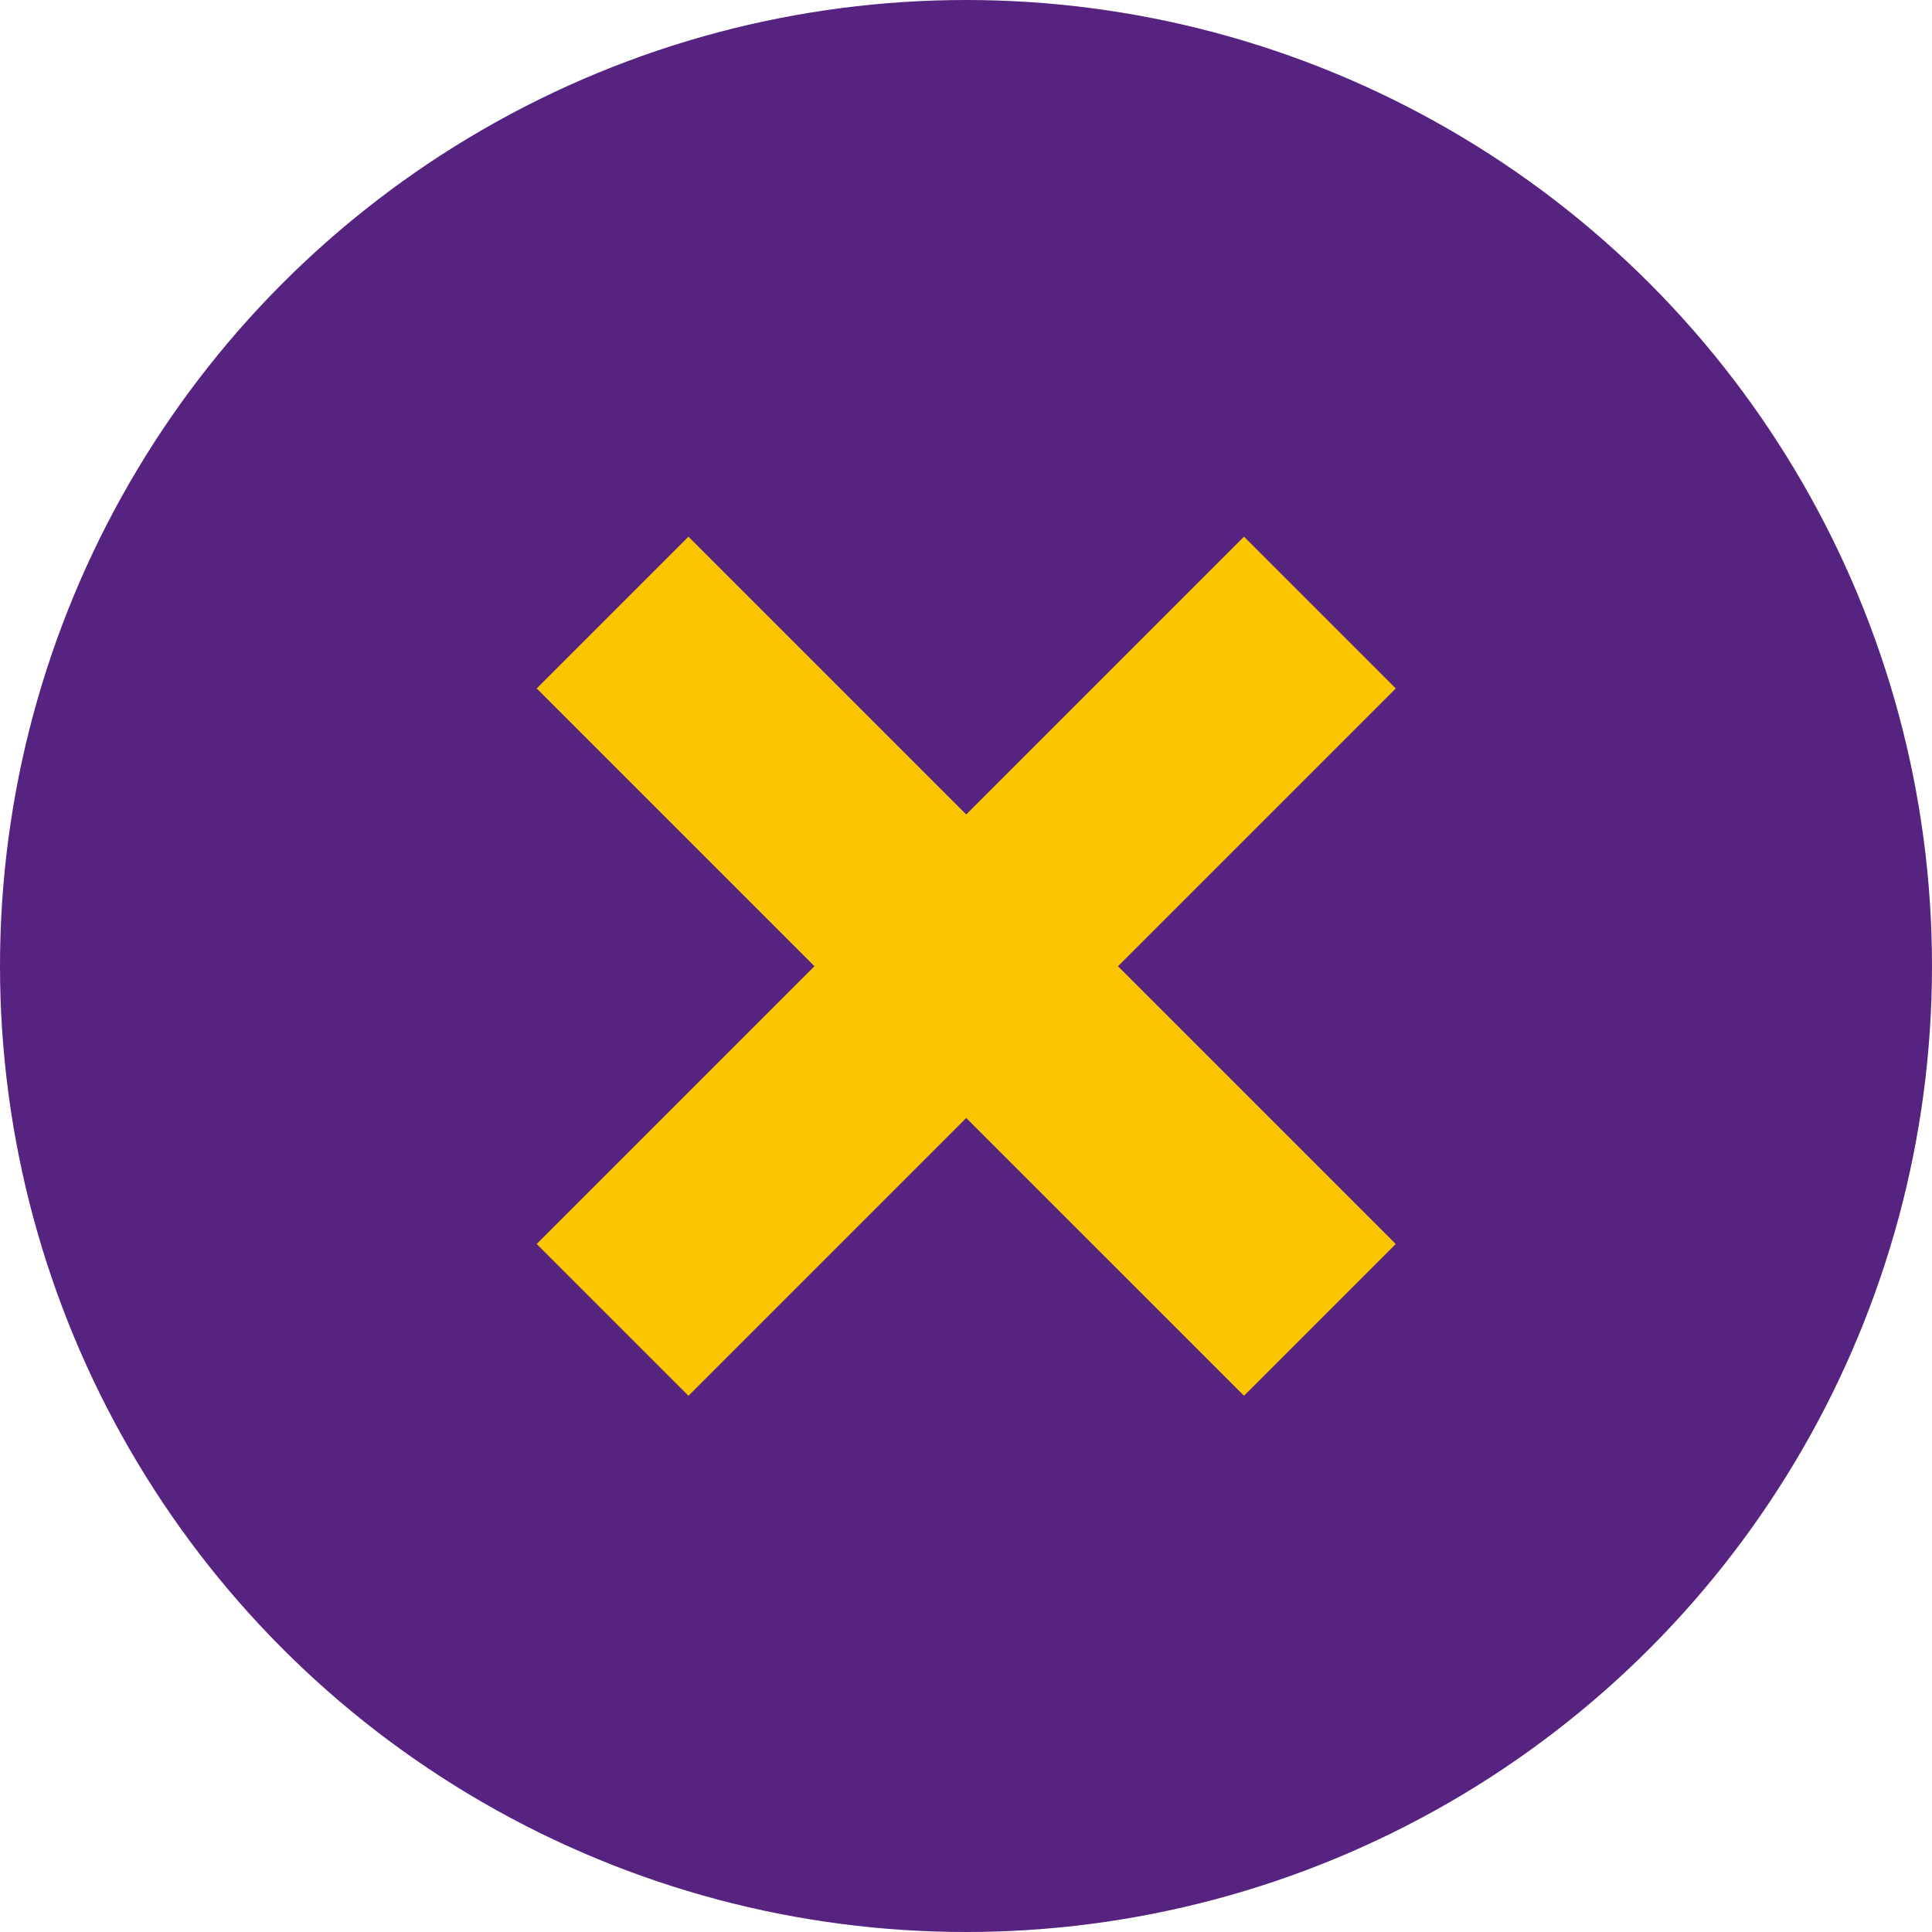
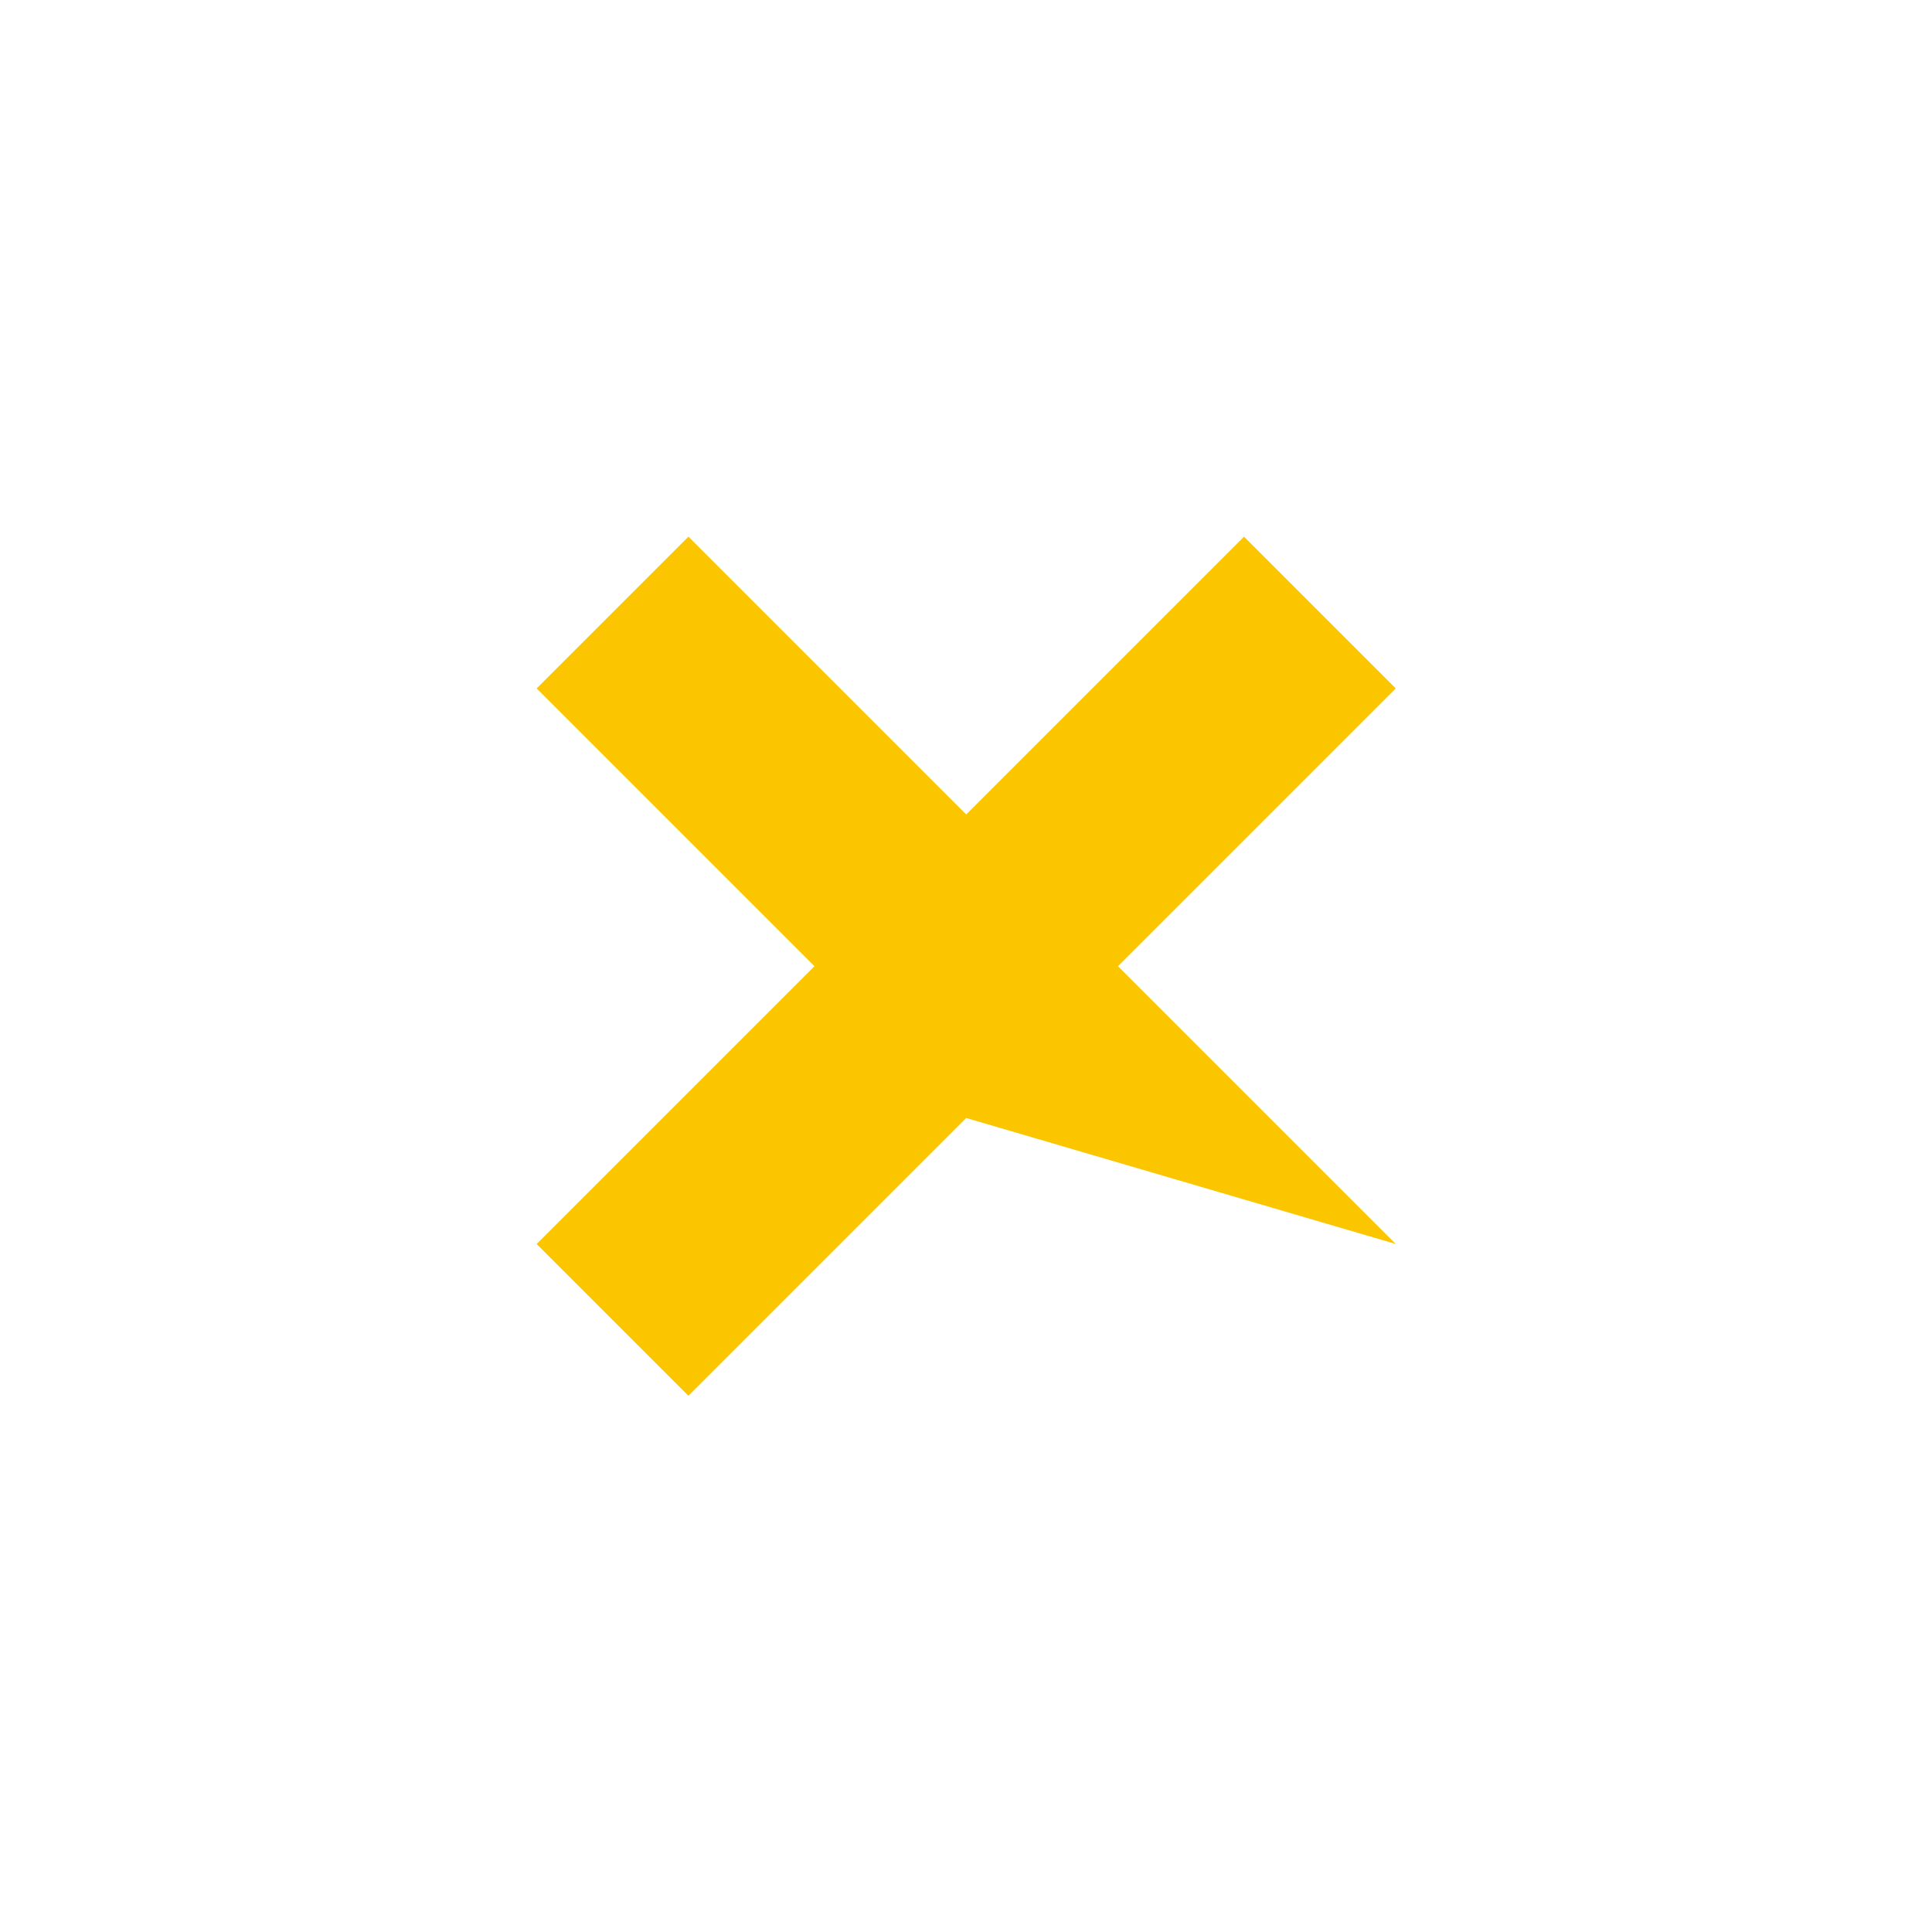
<svg xmlns="http://www.w3.org/2000/svg" width="18" height="18" viewBox="0 0 18 18" fill="none">
-   <circle cx="9" cy="9" r="9" fill="#572380" />
-   <path fill-rule="evenodd" clip-rule="evenodd" d="M7.588 9.002L5 11.59L6.414 13.004L9.002 10.416L11.59 13.004L13.004 11.59L10.416 9.002L13.004 6.414L11.59 5L9.002 7.588L6.414 5L5 6.414L7.588 9.002Z" fill="#FBC500" />
+   <path fill-rule="evenodd" clip-rule="evenodd" d="M7.588 9.002L5 11.59L6.414 13.004L9.002 10.416L13.004 11.59L10.416 9.002L13.004 6.414L11.59 5L9.002 7.588L6.414 5L5 6.414L7.588 9.002Z" fill="#FBC500" />
</svg>